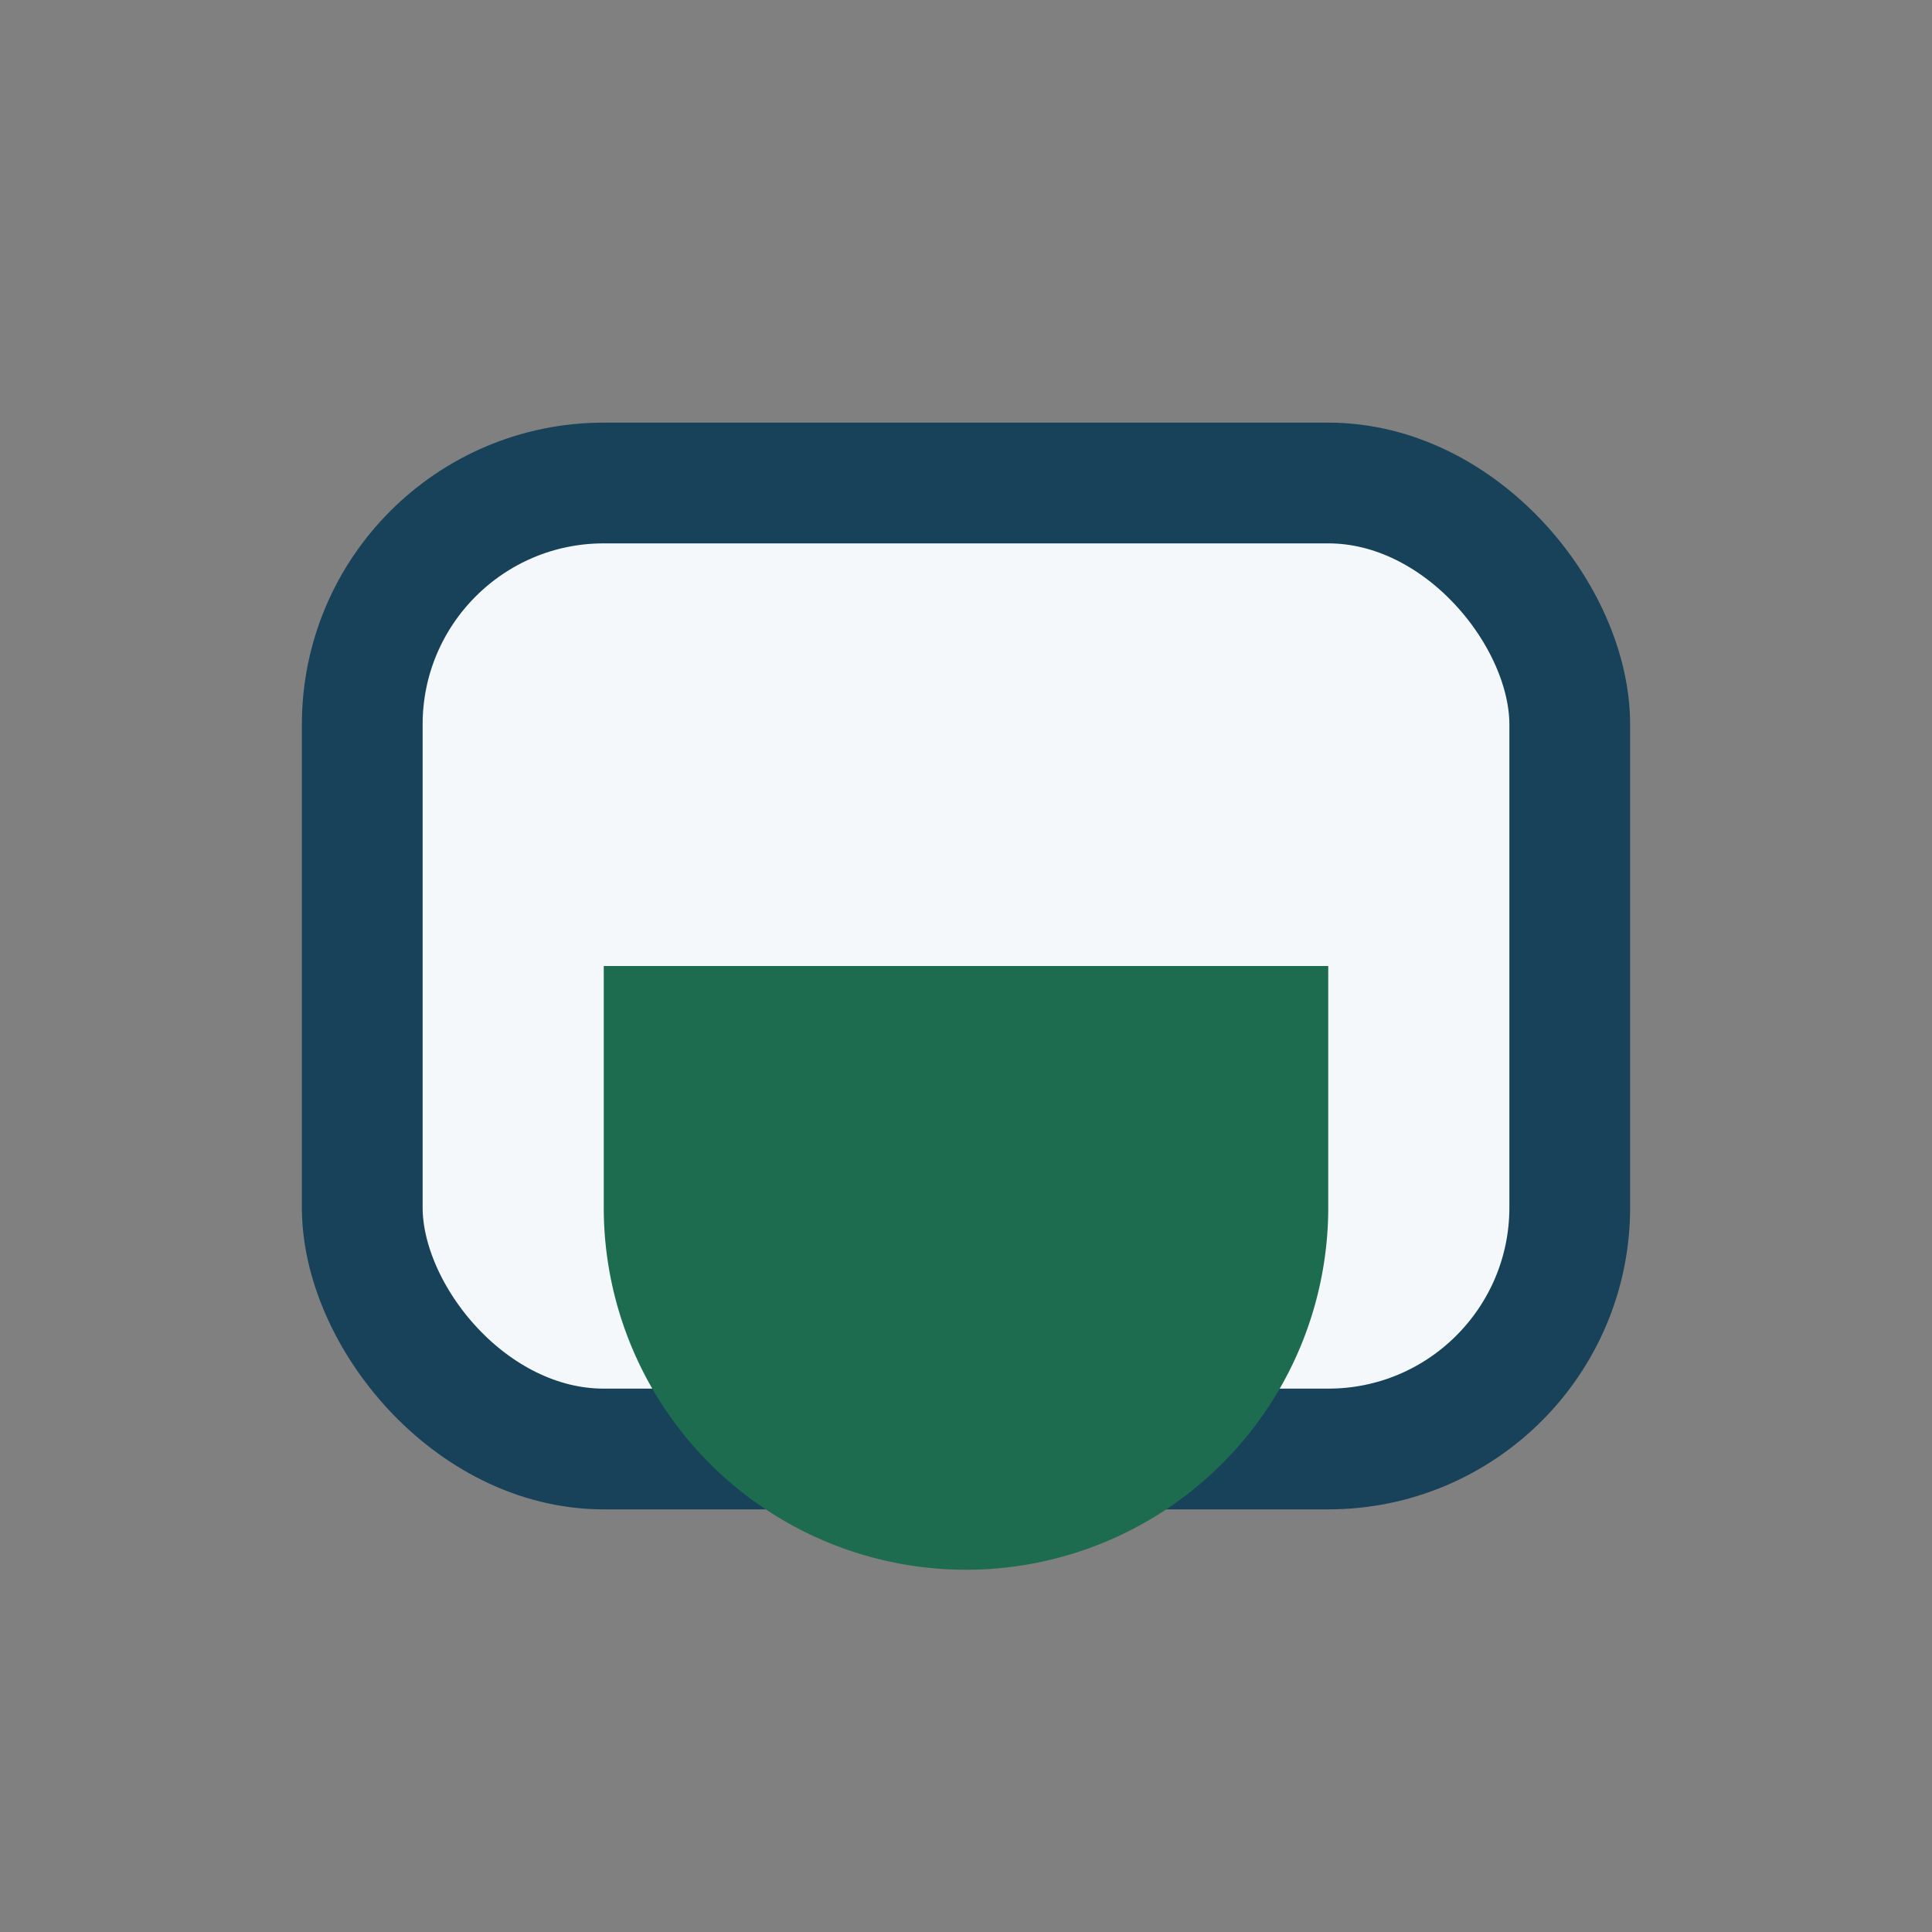
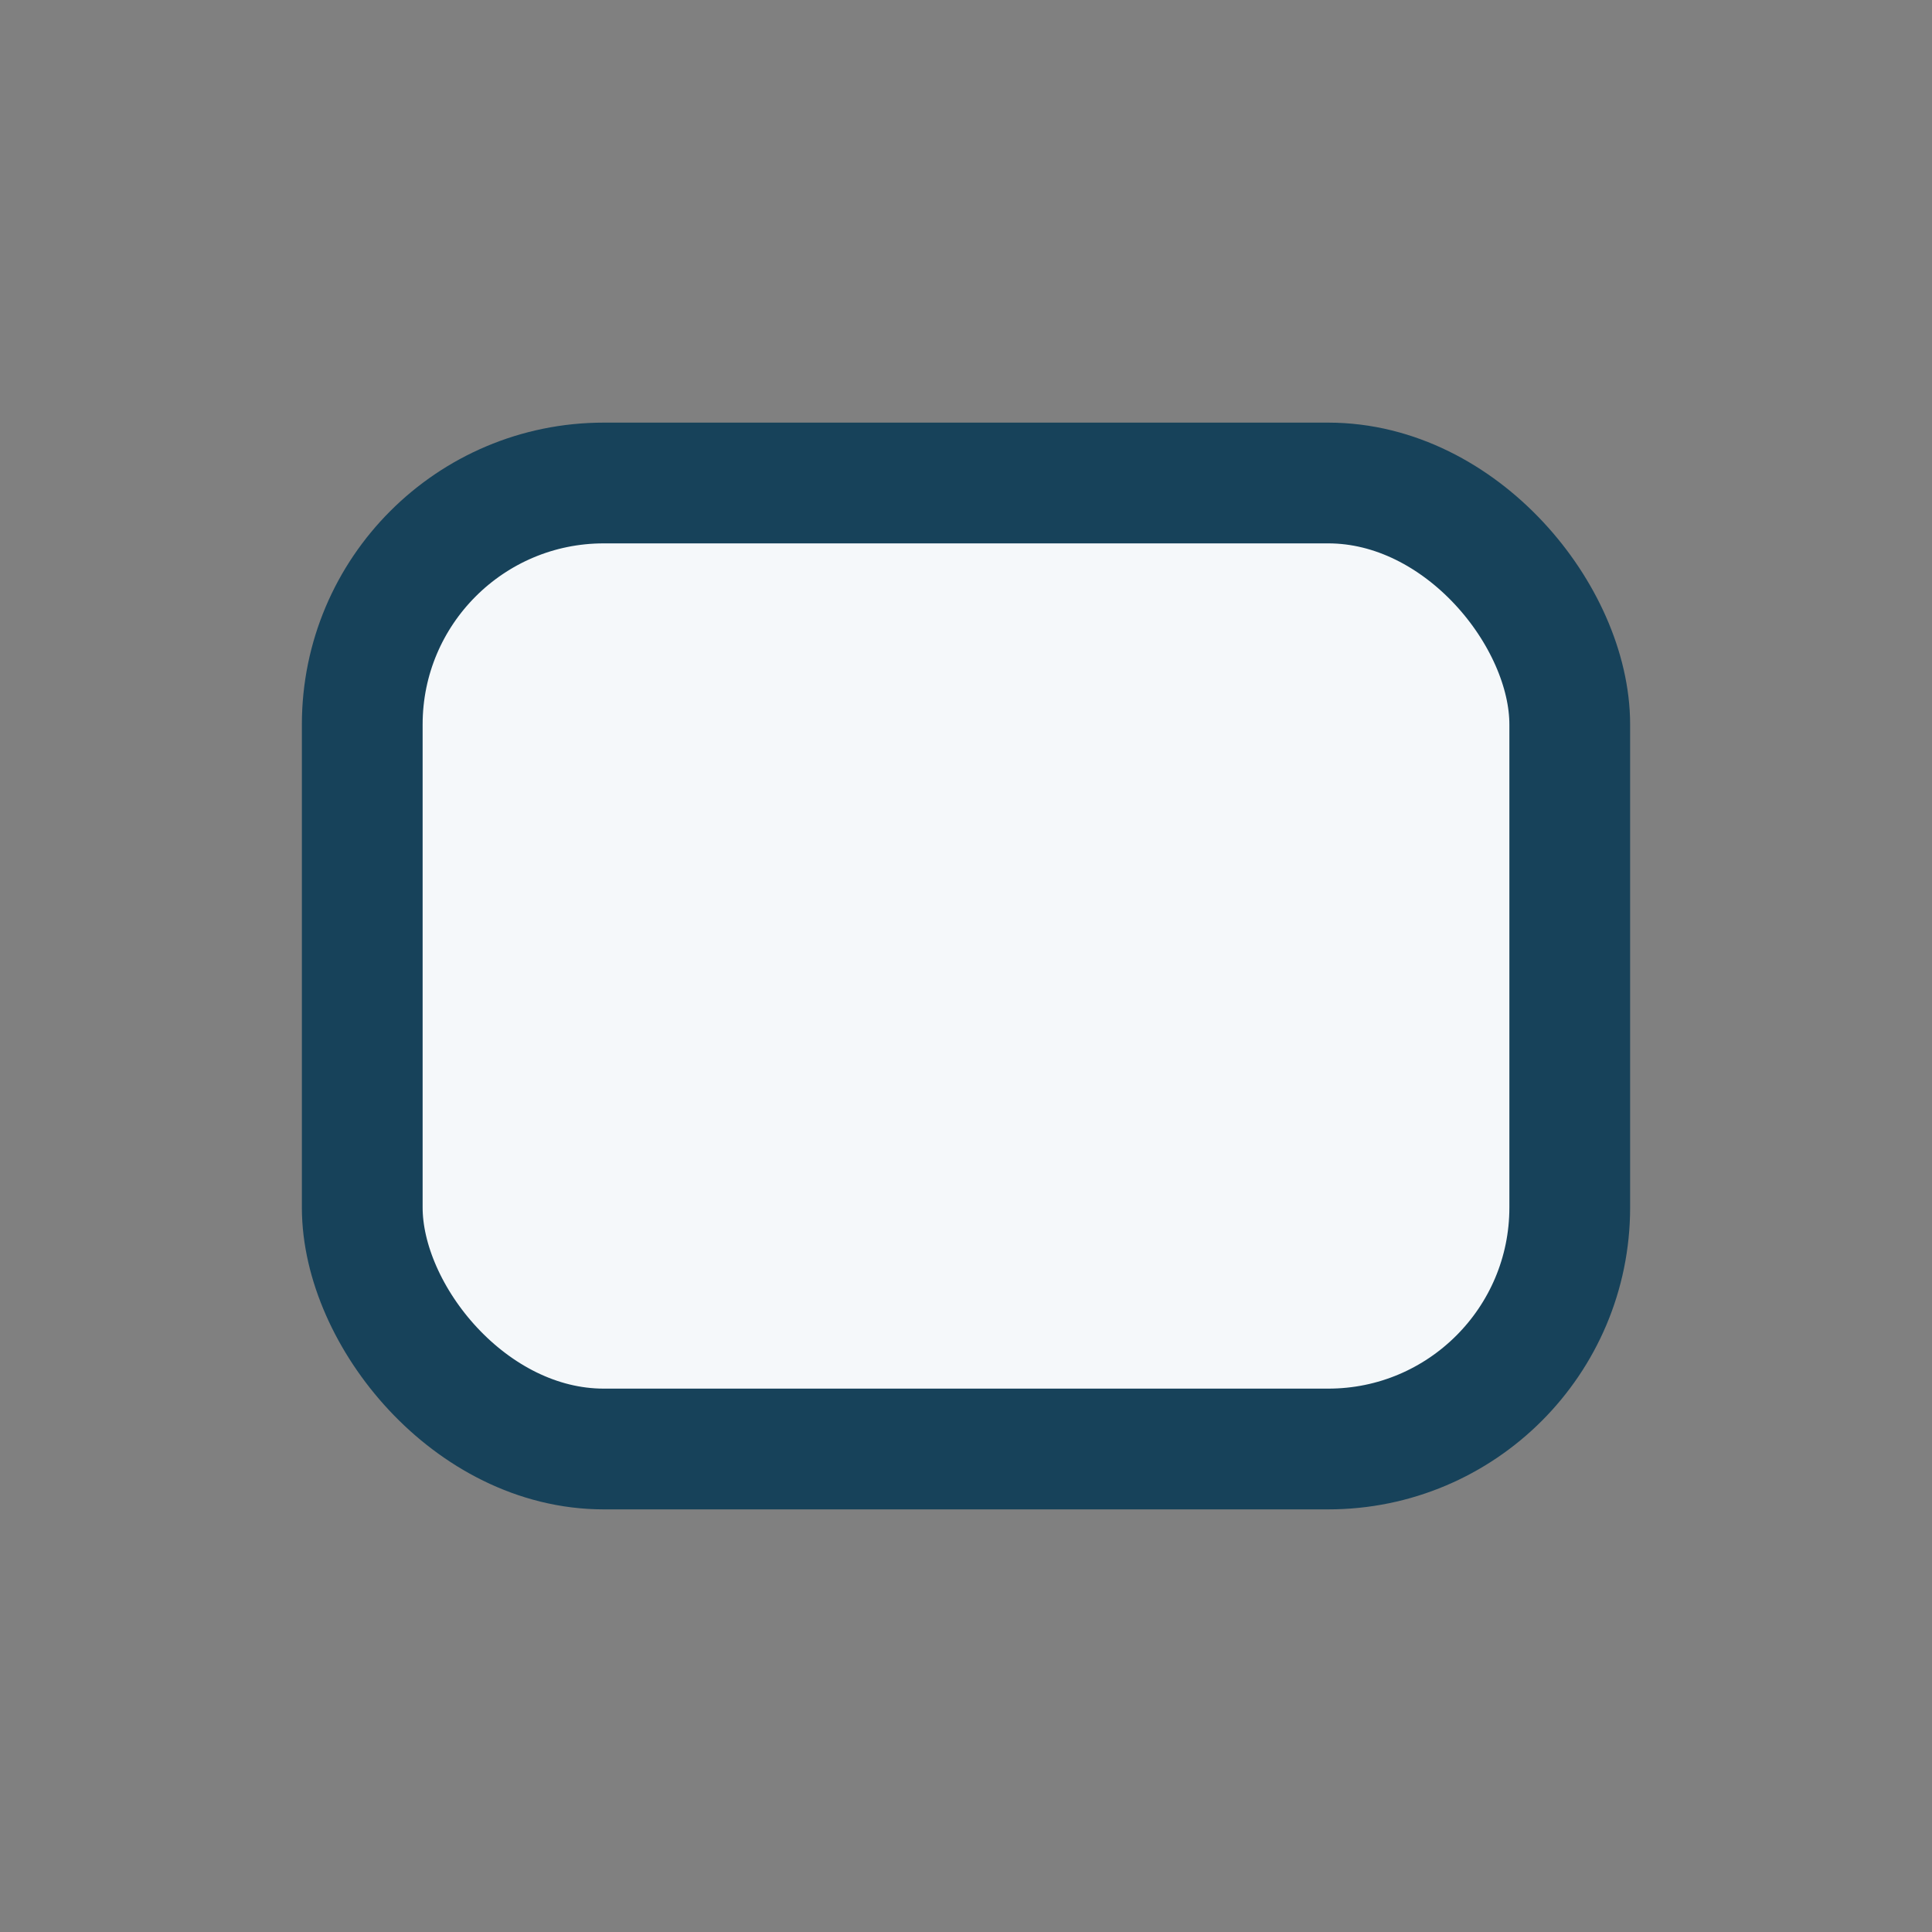
<svg xmlns="http://www.w3.org/2000/svg" width="32" height="32" viewBox="0 0 32 32">
  <rect x="0" y="0" width="32" height="32" fill="#808080" stroke="none" />
  <rect x="6" y="8" width="20" height="16" rx="4" fill="#F5F8FA" stroke="#17425A" stroke-width="2" />
-   <path d="M10 20a6 6 0 0 0 12 0V16H10v4z" fill="#1D6C50" />
</svg>